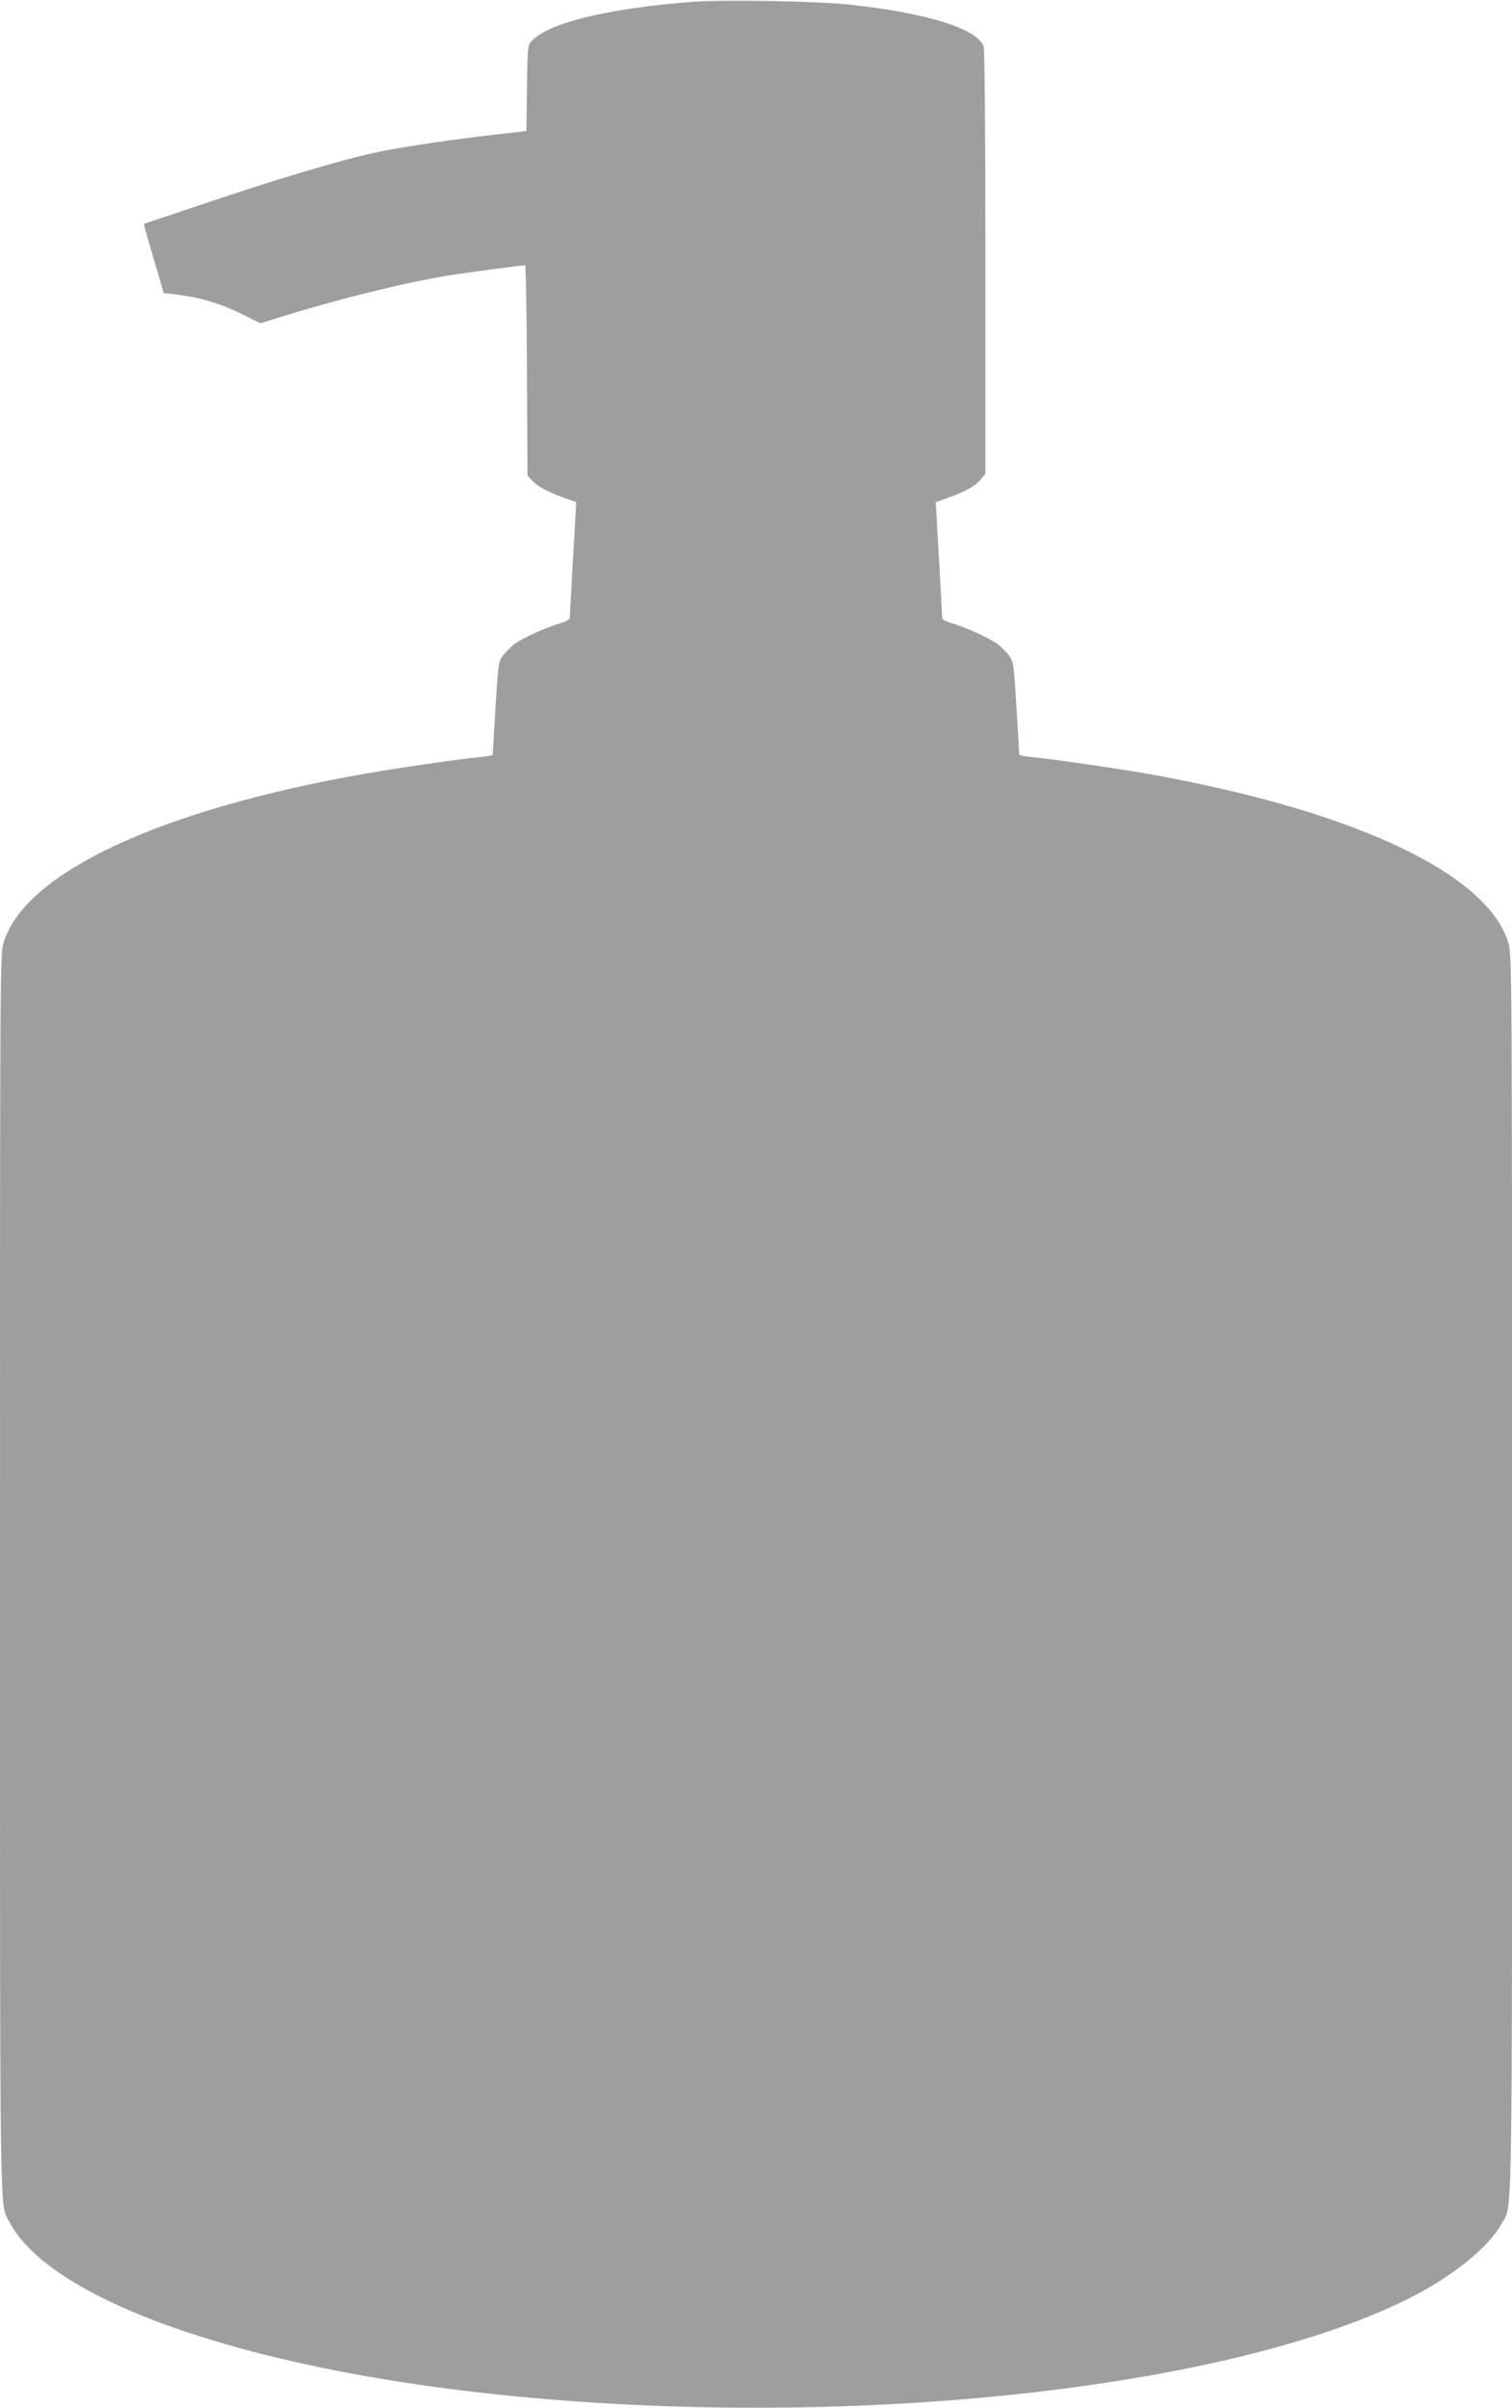
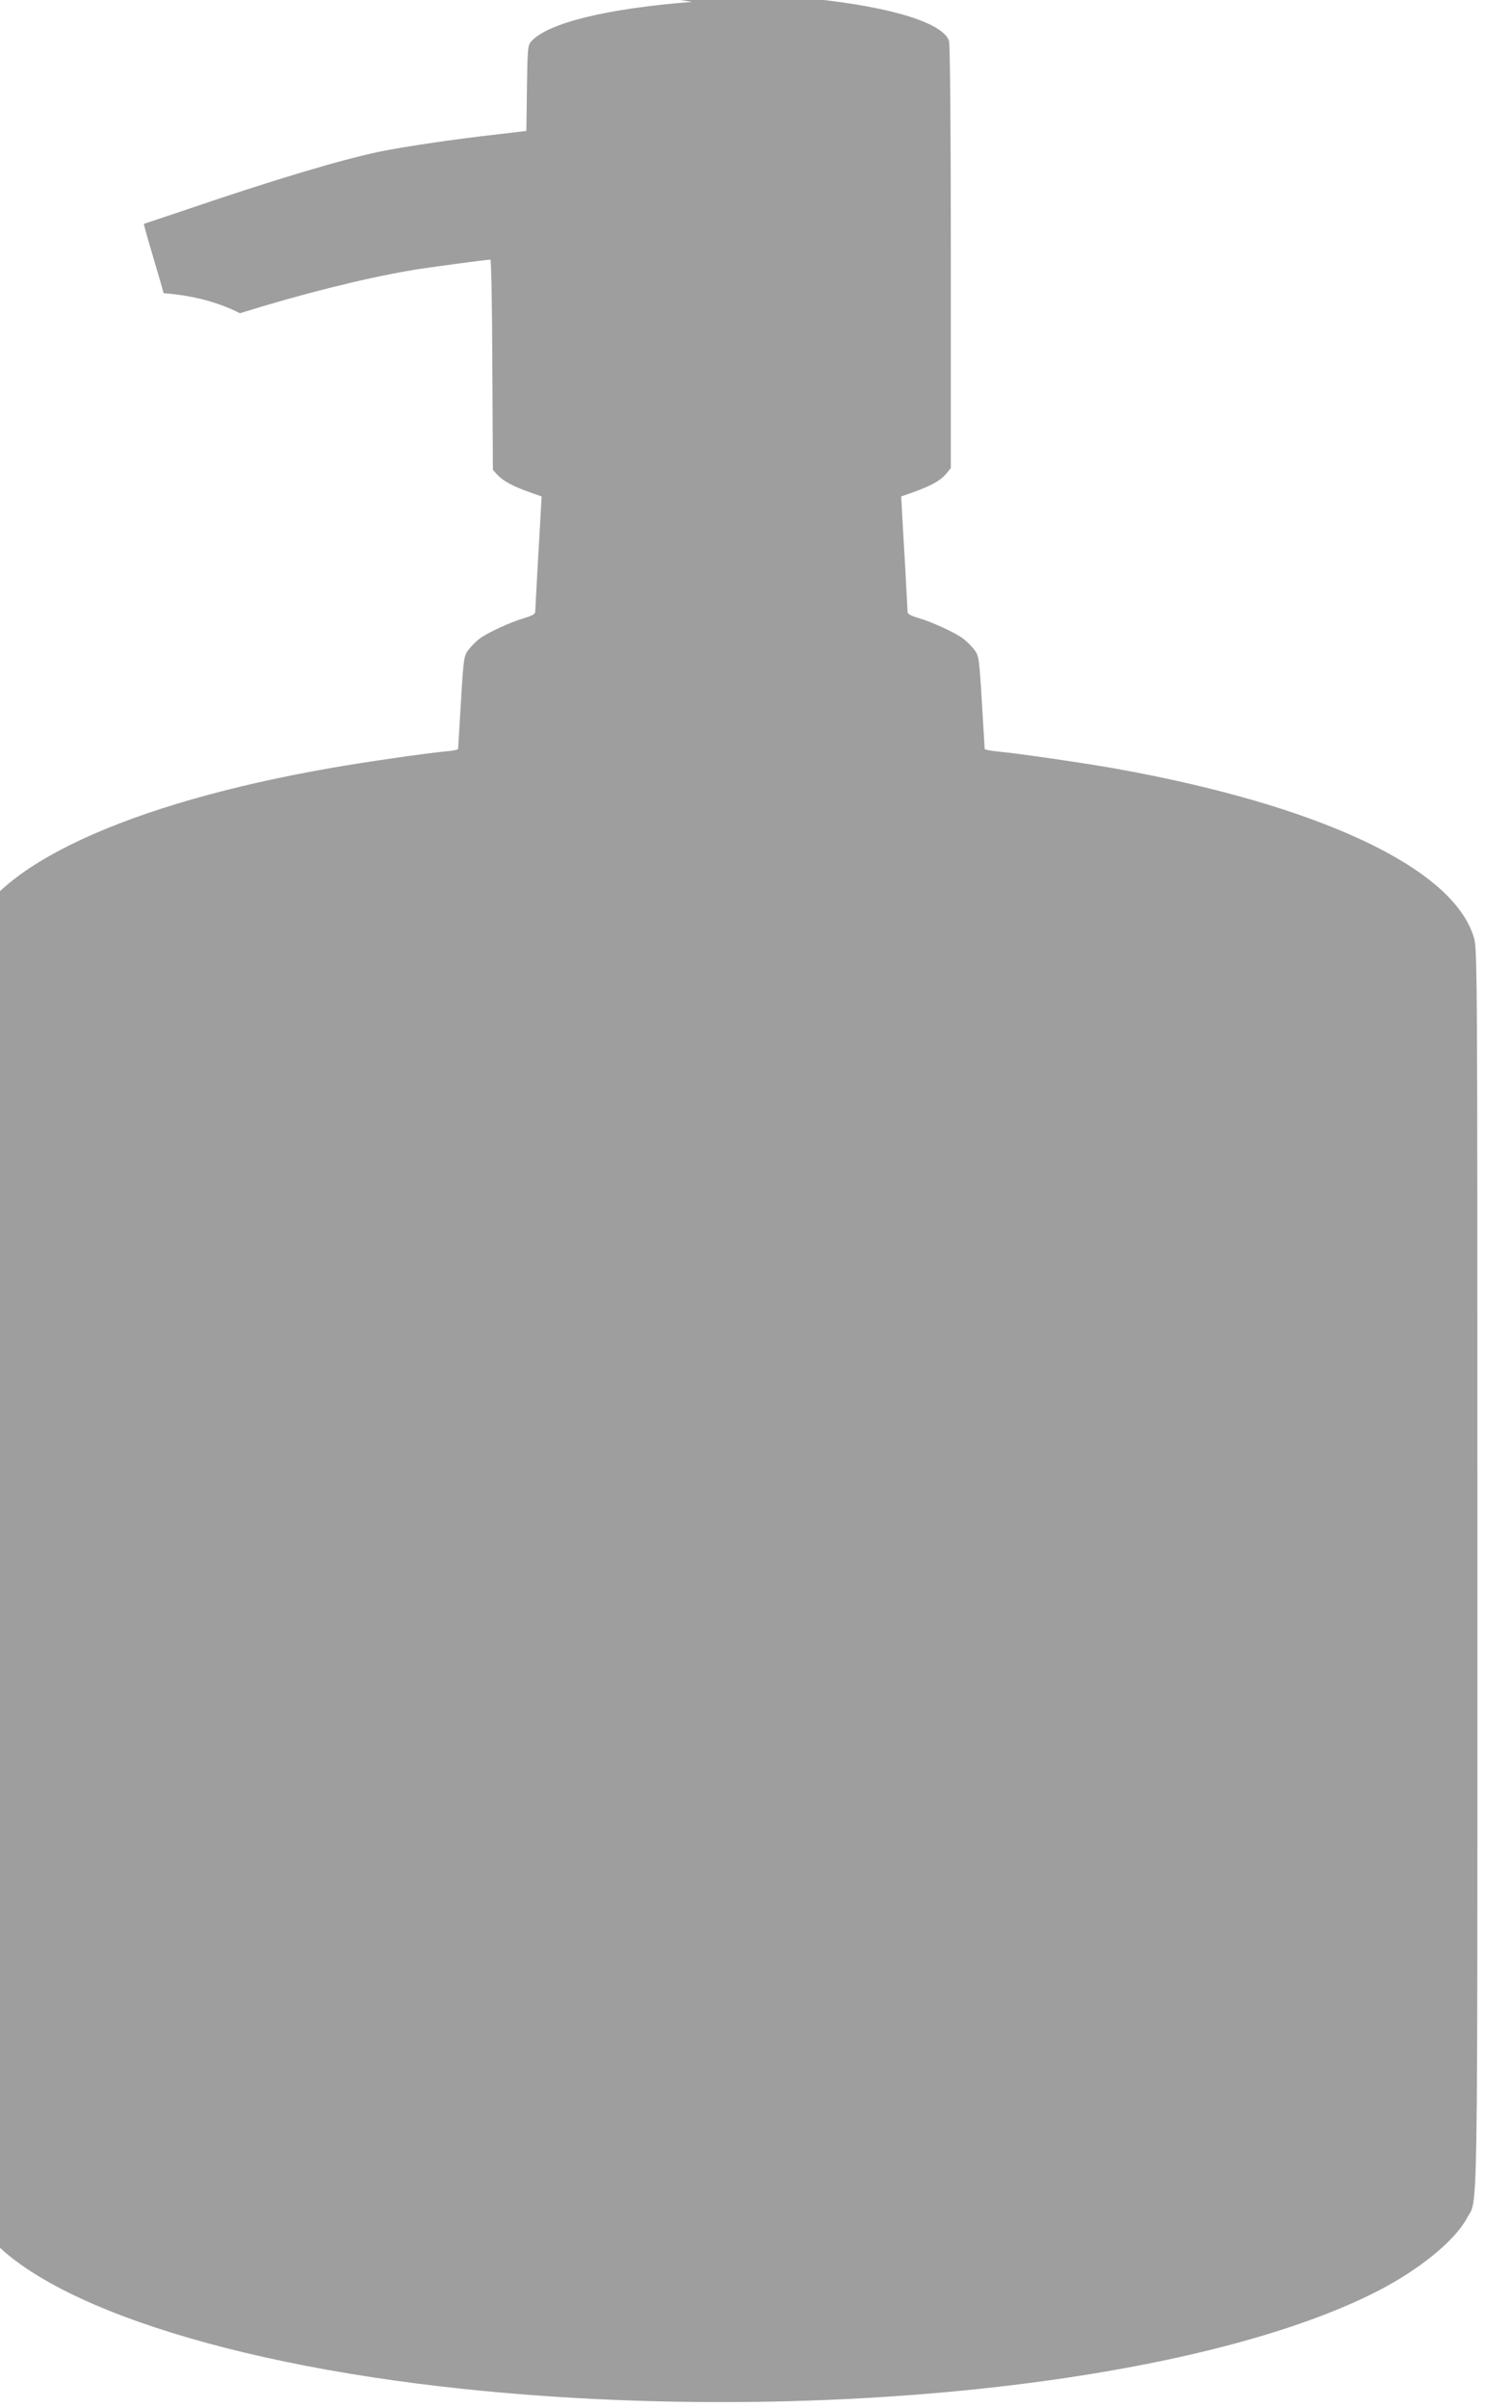
<svg xmlns="http://www.w3.org/2000/svg" version="1.0" width="804pt" height="1280pt" viewBox="0 0 804 1280" preserveAspectRatio="xMidYMid meet">
  <g transform="translate(0,1280) scale(0.1,-0.1)" fill="#9e9e9e" stroke="none">
-     <path d="M3680 12790 c-452 -35 -767 -112 -855 -210 -19 -20 -20 -38 -23 -249 l-3 -227 -152 -18 c-226 -25 -487 -64 -623 -91 -204 -42 -566 -150 -1038 -311 -120 -40 -220 -74 -221 -74 -1 0 14 -57 35 -127 21 -71 45 -153 54 -184 l16 -57 57 -6 c128 -15 241 -47 349 -101 l109 -53 75 23 c326 102 661 186 915 229 77 13 396 56 417 56 4 0 9 -252 10 -559 l3 -559 25 -27 c30 -32 82 -60 169 -91 l65 -23 -3 -53 c-1 -29 -9 -163 -17 -298 -7 -135 -14 -253 -14 -262 0 -12 -17 -21 -57 -33 -75 -22 -197 -78 -239 -110 -19 -14 -45 -41 -59 -59 -24 -32 -26 -42 -40 -277 -8 -134 -15 -247 -15 -250 0 -4 -30 -10 -67 -13 -113 -11 -418 -55 -602 -87 -1090 -189 -1817 -526 -1931 -897 -20 -63 -20 -100 -20 -3361 0 -3527 -2 -3339 48 -3438 213 -416 1240 -780 2607 -922 1838 -192 3881 26 4849 518 225 115 414 268 480 390 60 111 56 -135 56 3452 0 3255 0 3298 -20 3360 -114 368 -824 700 -1907 894 -163 29 -513 80 -620 90 -40 4 -73 10 -73 14 0 3 -7 116 -15 250 -14 235 -16 245 -40 277 -14 18 -40 45 -59 59 -42 32 -164 88 -238 110 -41 12 -58 21 -58 33 0 9 -7 127 -14 262 -8 135 -16 269 -17 298 l-3 53 65 23 c92 33 143 61 173 96 l26 32 0 1123 c0 696 -4 1133 -10 1149 -35 94 -300 177 -710 221 -171 19 -673 28 -840 15z" />
+     <path d="M3680 12790 c-452 -35 -767 -112 -855 -210 -19 -20 -20 -38 -23 -249 l-3 -227 -152 -18 c-226 -25 -487 -64 -623 -91 -204 -42 -566 -150 -1038 -311 -120 -40 -220 -74 -221 -74 -1 0 14 -57 35 -127 21 -71 45 -153 54 -184 l16 -57 57 -6 c128 -15 241 -47 349 -101 c326 102 661 186 915 229 77 13 396 56 417 56 4 0 9 -252 10 -559 l3 -559 25 -27 c30 -32 82 -60 169 -91 l65 -23 -3 -53 c-1 -29 -9 -163 -17 -298 -7 -135 -14 -253 -14 -262 0 -12 -17 -21 -57 -33 -75 -22 -197 -78 -239 -110 -19 -14 -45 -41 -59 -59 -24 -32 -26 -42 -40 -277 -8 -134 -15 -247 -15 -250 0 -4 -30 -10 -67 -13 -113 -11 -418 -55 -602 -87 -1090 -189 -1817 -526 -1931 -897 -20 -63 -20 -100 -20 -3361 0 -3527 -2 -3339 48 -3438 213 -416 1240 -780 2607 -922 1838 -192 3881 26 4849 518 225 115 414 268 480 390 60 111 56 -135 56 3452 0 3255 0 3298 -20 3360 -114 368 -824 700 -1907 894 -163 29 -513 80 -620 90 -40 4 -73 10 -73 14 0 3 -7 116 -15 250 -14 235 -16 245 -40 277 -14 18 -40 45 -59 59 -42 32 -164 88 -238 110 -41 12 -58 21 -58 33 0 9 -7 127 -14 262 -8 135 -16 269 -17 298 l-3 53 65 23 c92 33 143 61 173 96 l26 32 0 1123 c0 696 -4 1133 -10 1149 -35 94 -300 177 -710 221 -171 19 -673 28 -840 15z" />
  </g>
</svg>